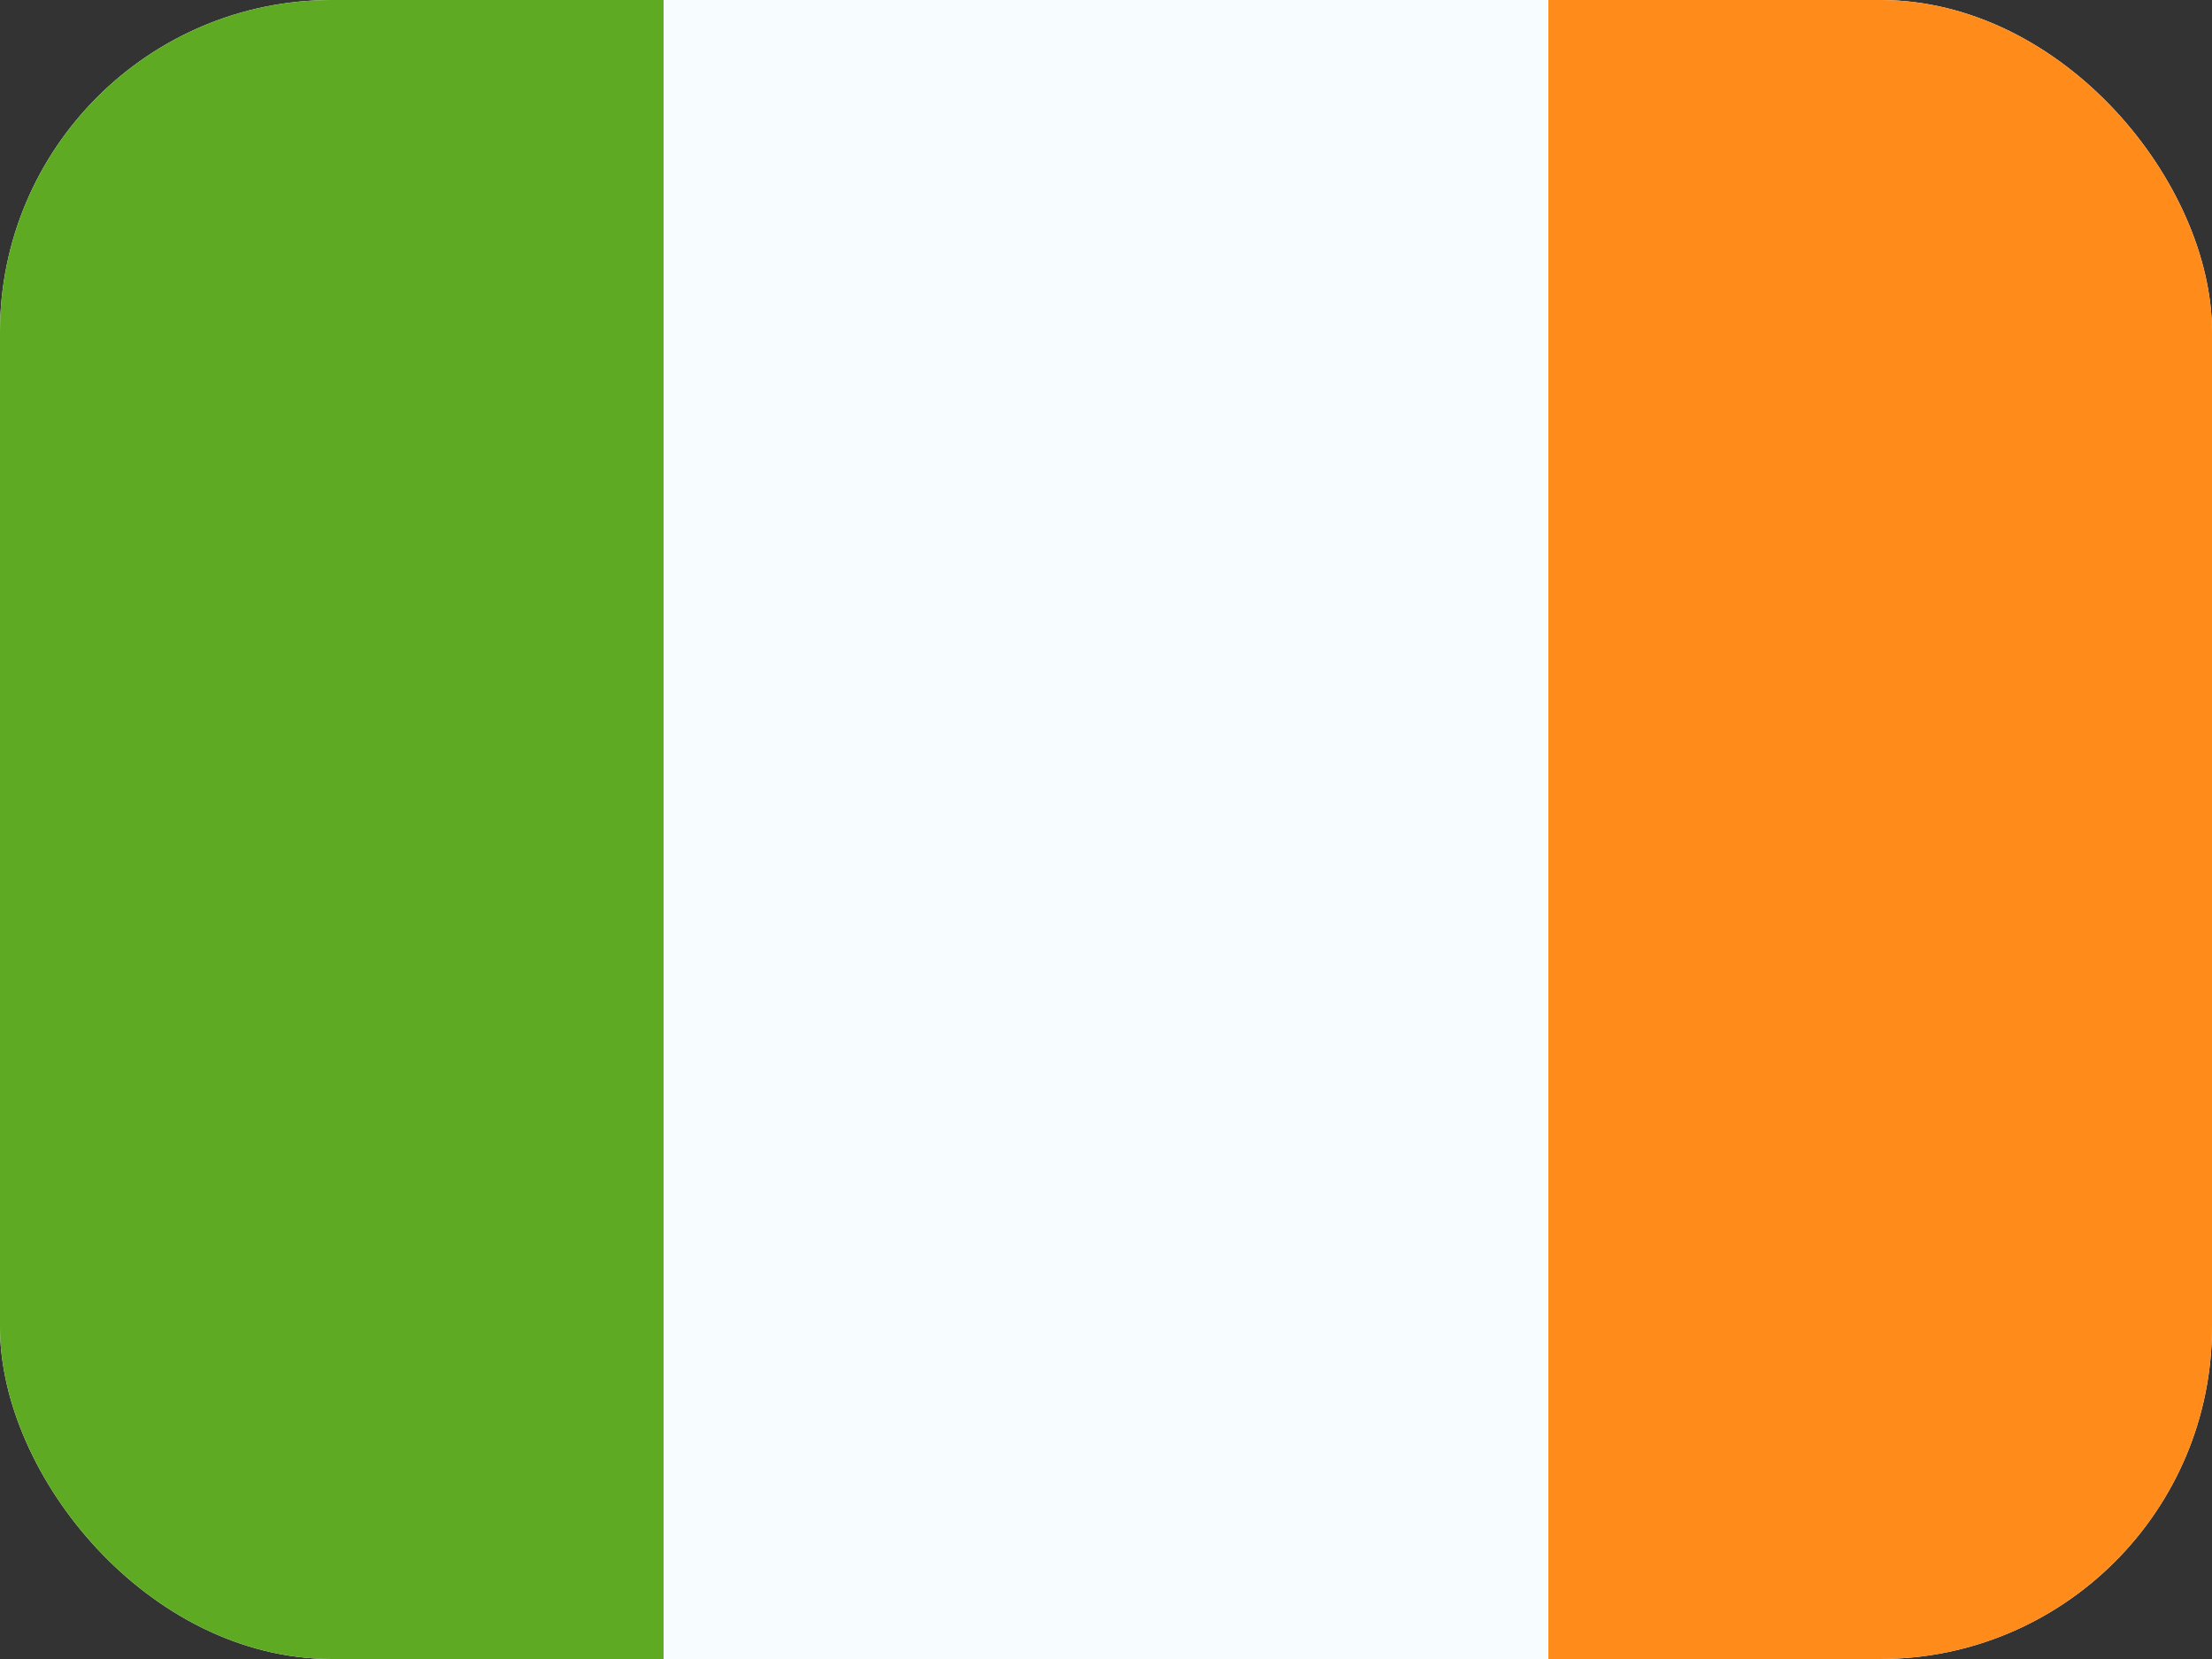
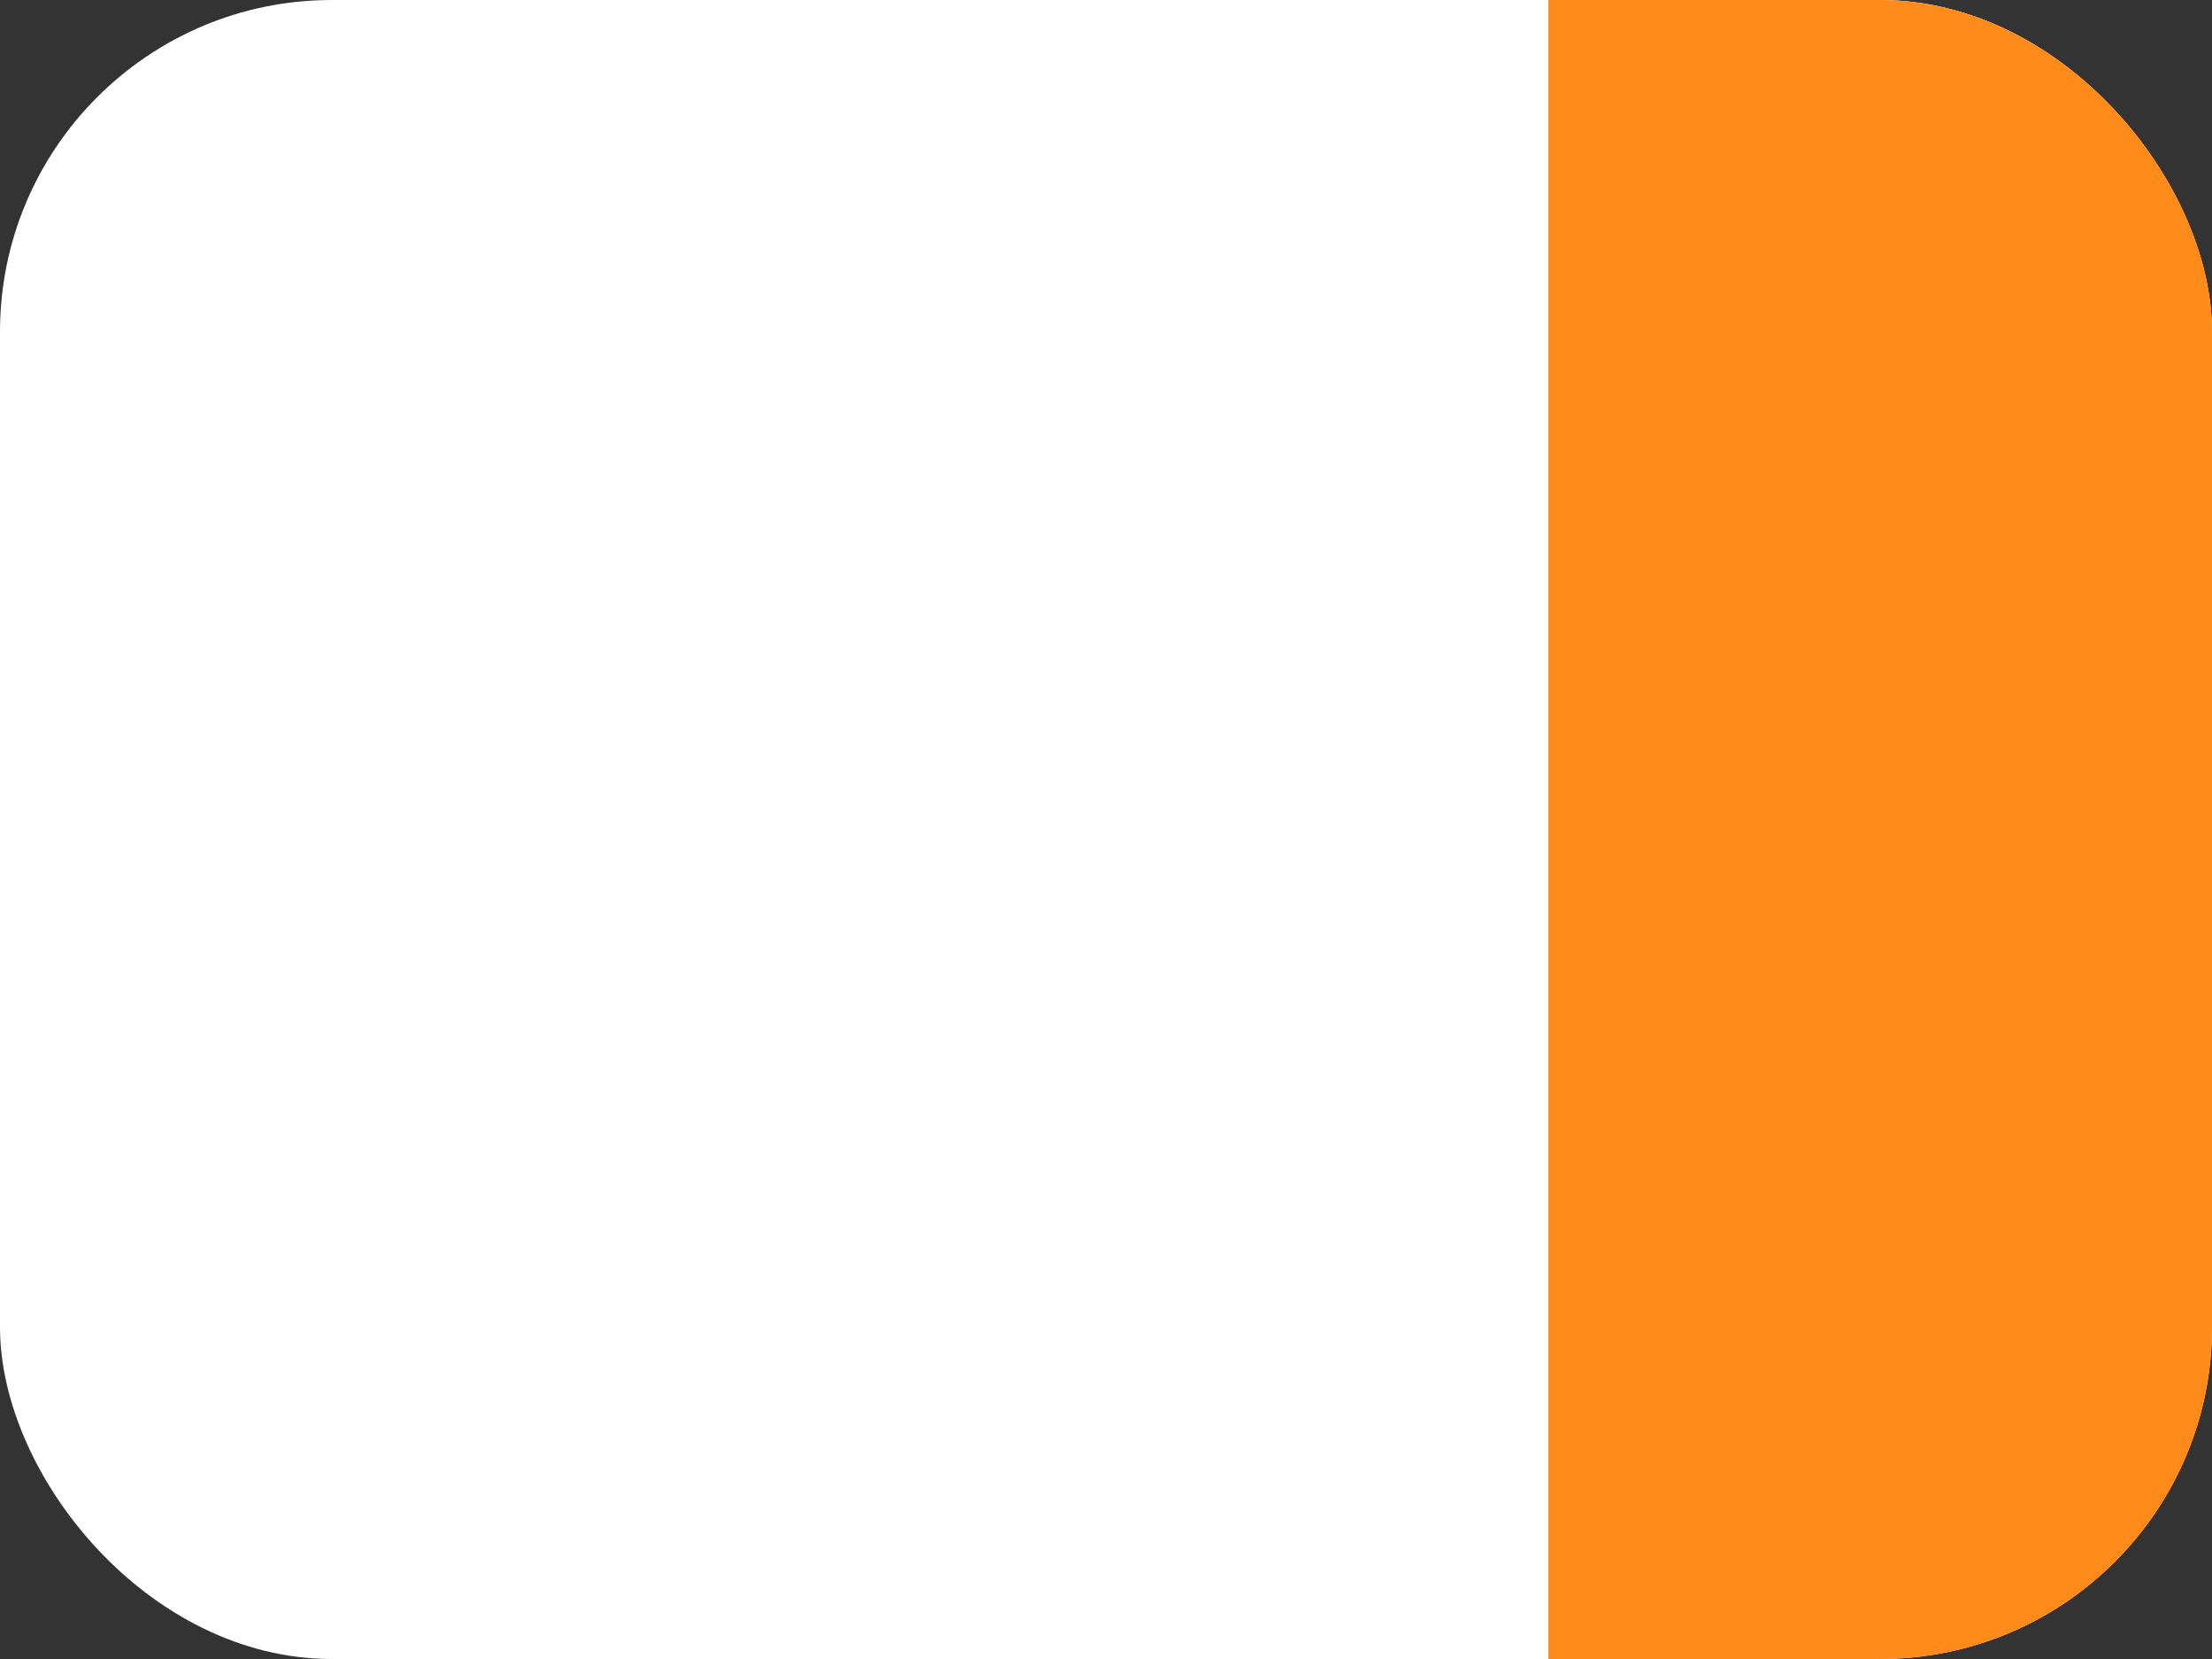
<svg xmlns="http://www.w3.org/2000/svg" width="20" height="15" viewBox="0 0 20 15" fill="none">
  <rect x="0" y="0" width="20" height="15" fill="#333333" stroke="none" />
  <g clip-path="url(#clip0_270_60984)">
    <rect width="20" height="15" rx="3" fill="white" />
    <path fill-rule="evenodd" clip-rule="evenodd" d="M14 0H20V15H14V0Z" fill="#FF8C1A" />
-     <path fill-rule="evenodd" clip-rule="evenodd" d="M0 0H6V15H0V0Z" fill="#5EAA22" />
-     <path fill-rule="evenodd" clip-rule="evenodd" d="M6 0H14V15H6V0Z" fill="#F7FCFF" />
  </g>
  <defs>
    <clipPath id="clip0_270_60984">
      <rect width="20" height="15" rx="3" fill="white" />
    </clipPath>
  </defs>
</svg>